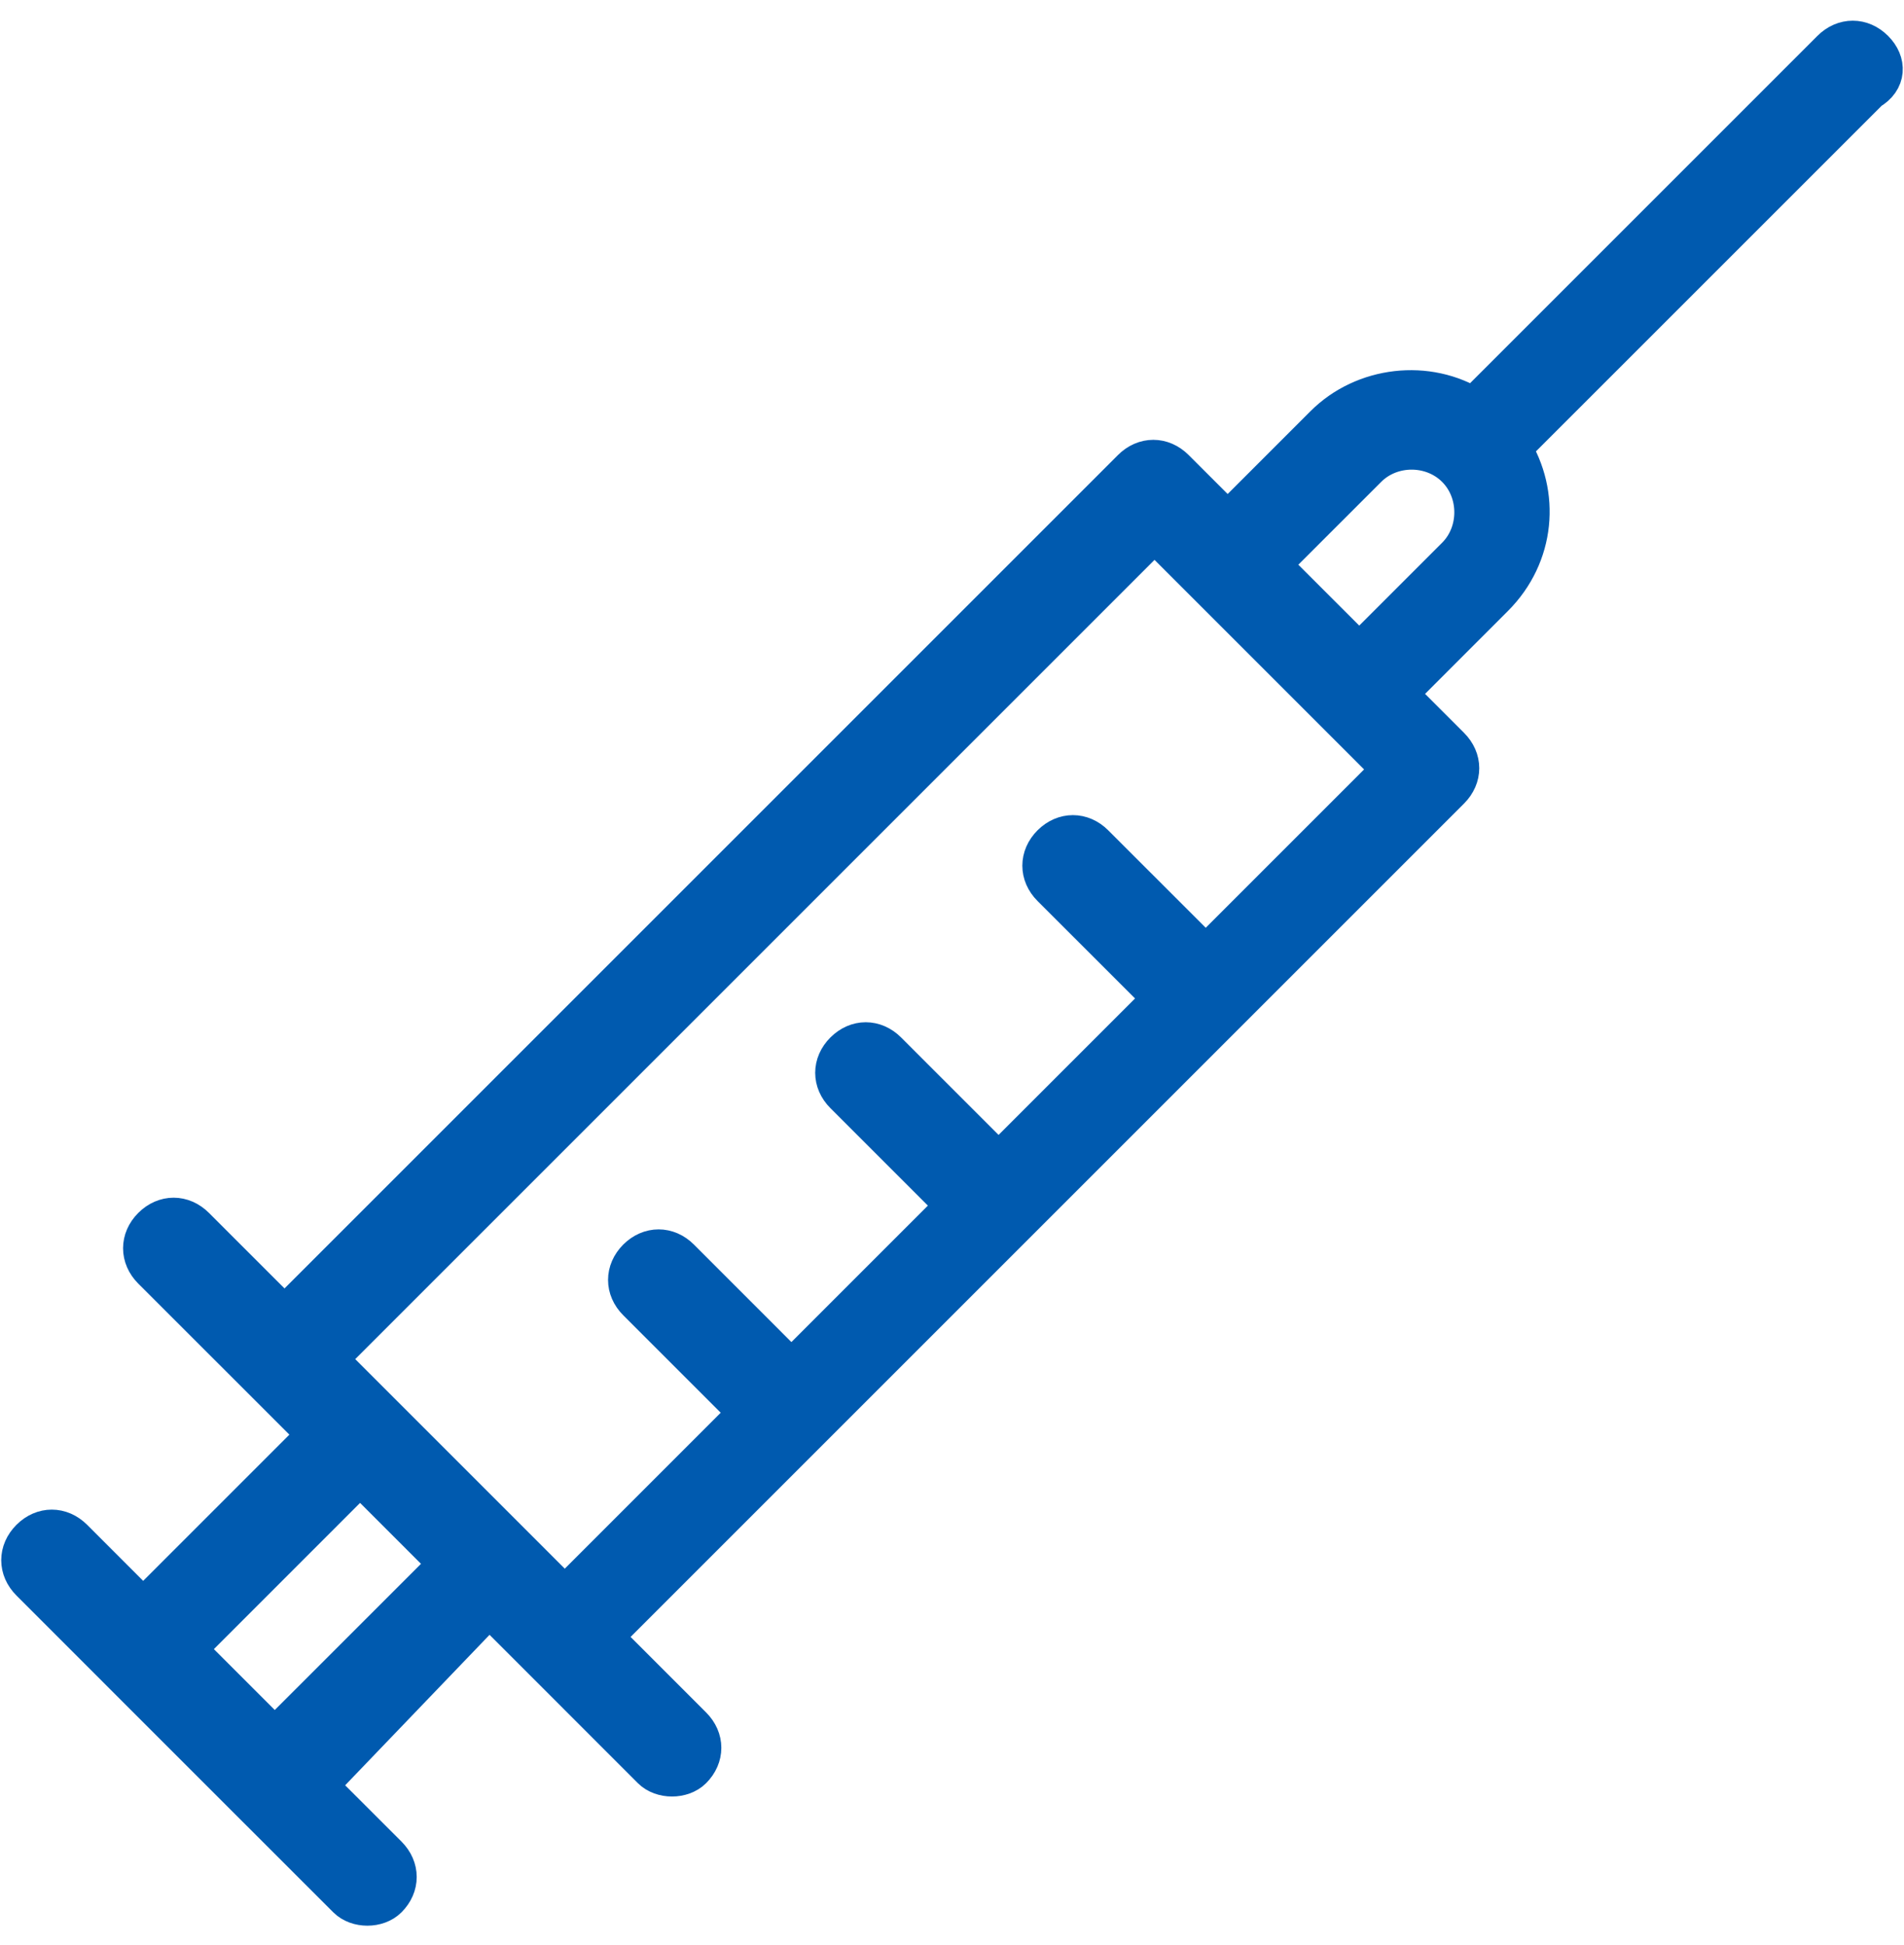
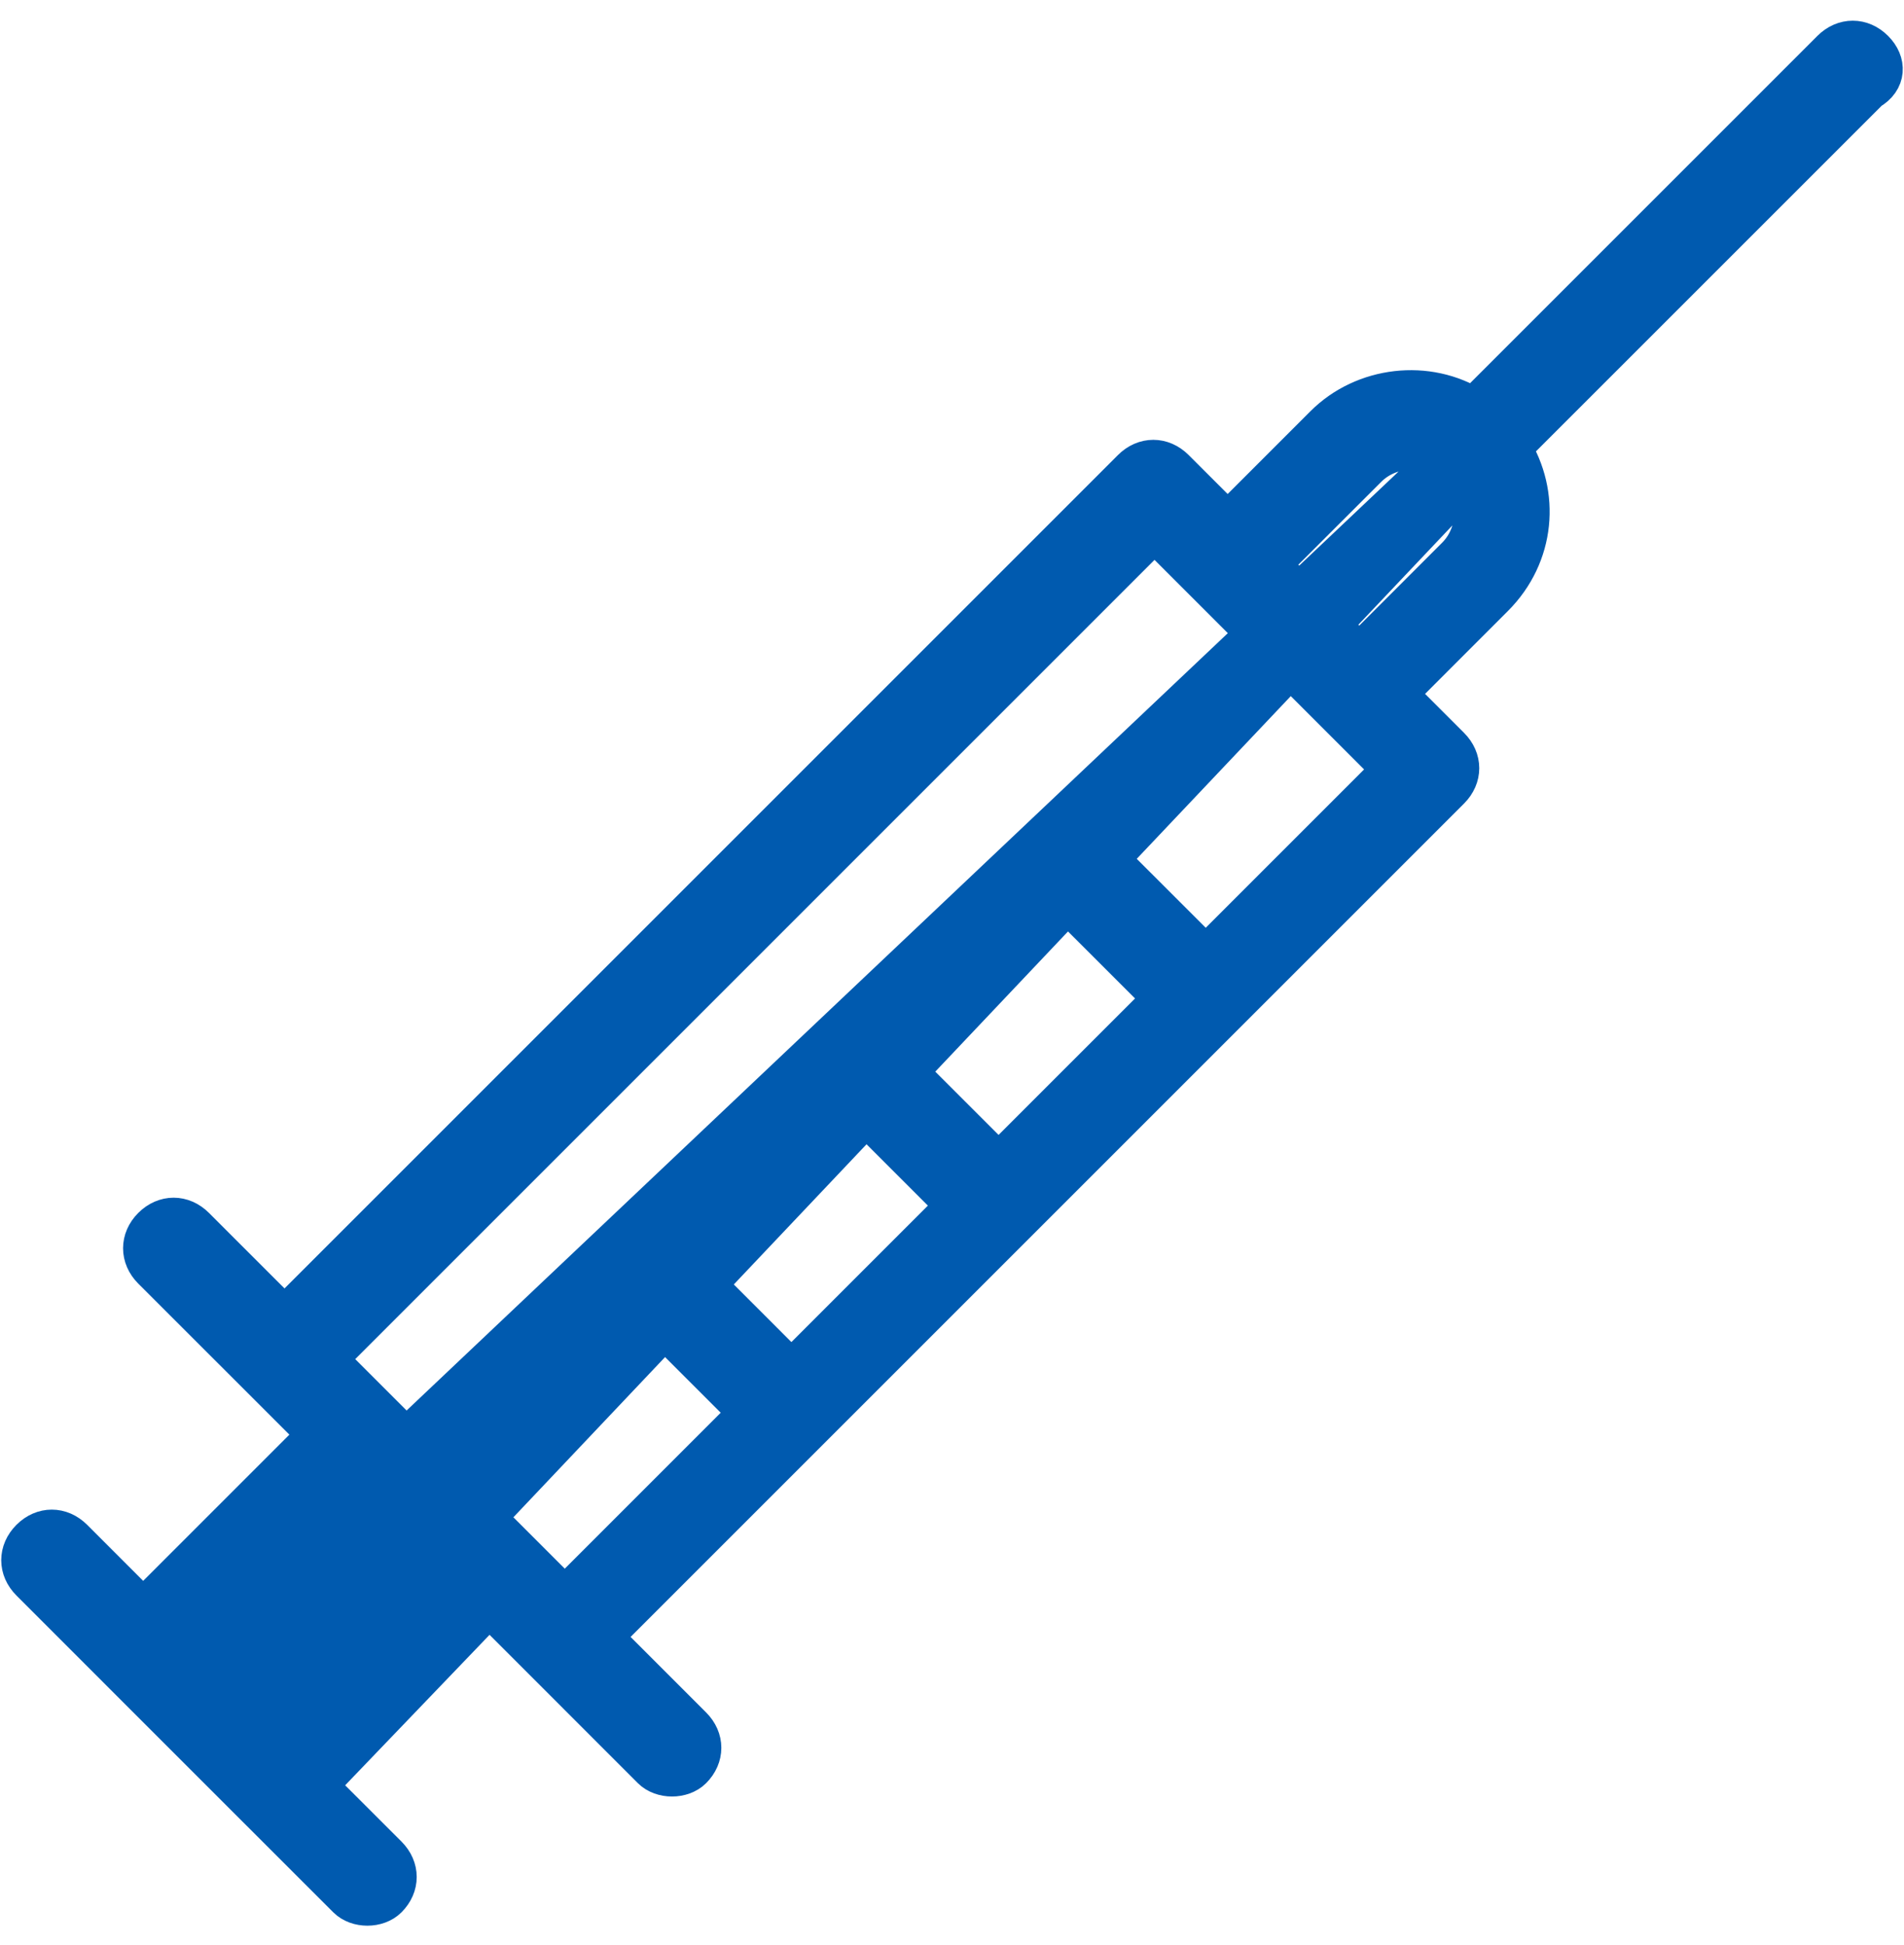
<svg xmlns="http://www.w3.org/2000/svg" width="46" height="47" viewBox="0 0 46 47" fill="none">
-   <path d="M45.262 1.221C44.968 0.926 44.556 0.926 44.261 1.221L35.606 9.876C34.488 9.169 32.957 9.346 32.015 10.288L29.66 12.643L28.364 11.348C28.07 11.053 27.658 11.053 27.363 11.348L6.874 31.837L4.695 29.659C4.401 29.364 3.989 29.364 3.694 29.659C3.4 29.953 3.4 30.365 3.694 30.66L6.344 33.309L7.698 34.663L3.459 38.903L1.752 37.195C1.457 36.901 1.045 36.901 0.751 37.195C0.456 37.49 0.456 37.902 0.751 38.196L2.988 40.434L6.167 43.613L8.405 45.85C8.522 45.968 8.699 46.027 8.876 46.027C9.052 46.027 9.229 45.968 9.347 45.85C9.641 45.556 9.641 45.144 9.347 44.849L7.639 43.142L11.82 38.785L13.115 40.08L15.764 42.73C15.882 42.847 16.059 42.906 16.235 42.906C16.412 42.906 16.589 42.847 16.706 42.73C17.001 42.435 17.001 42.023 16.706 41.729L14.528 39.55L35.017 19.061C35.312 18.766 35.312 18.354 35.017 18.06L33.722 16.765L36.077 14.409C37.078 13.409 37.196 11.937 36.489 10.818L45.145 2.163C45.557 1.927 45.557 1.515 45.262 1.221ZM6.638 42.023L4.46 39.845L8.699 35.605L10.878 37.784L6.638 42.023ZM29.13 23.123L26.421 20.415C26.127 20.121 25.715 20.121 25.42 20.415C25.126 20.709 25.126 21.122 25.42 21.416L28.129 24.124L24.125 28.128L21.417 25.42C21.122 25.125 20.71 25.125 20.416 25.42C20.121 25.714 20.121 26.126 20.416 26.421L23.124 29.129L19.12 33.133L16.412 30.424C16.118 30.13 15.706 30.13 15.411 30.424C15.117 30.719 15.117 31.131 15.411 31.425L18.119 34.133L13.645 38.608L7.875 32.838L27.893 12.82L33.663 18.59L29.13 23.123ZM35.194 13.467L32.839 15.822L30.66 13.644L33.016 11.289C33.604 10.7 34.605 10.7 35.194 11.289C35.783 11.878 35.783 12.879 35.194 13.467Z" fill="#005AAF" stroke="#005AAF" />
+   <path d="M45.262 1.221C44.968 0.926 44.556 0.926 44.261 1.221L35.606 9.876C34.488 9.169 32.957 9.346 32.015 10.288L29.66 12.643L28.364 11.348C28.07 11.053 27.658 11.053 27.363 11.348L6.874 31.837L4.695 29.659C4.401 29.364 3.989 29.364 3.694 29.659C3.4 29.953 3.4 30.365 3.694 30.66L6.344 33.309L7.698 34.663L3.459 38.903L1.752 37.195C1.457 36.901 1.045 36.901 0.751 37.195C0.456 37.49 0.456 37.902 0.751 38.196L2.988 40.434L6.167 43.613L8.405 45.85C8.522 45.968 8.699 46.027 8.876 46.027C9.052 46.027 9.229 45.968 9.347 45.85C9.641 45.556 9.641 45.144 9.347 44.849L7.639 43.142L11.82 38.785L13.115 40.08L15.764 42.73C15.882 42.847 16.059 42.906 16.235 42.906C16.412 42.906 16.589 42.847 16.706 42.73C17.001 42.435 17.001 42.023 16.706 41.729L14.528 39.55L35.017 19.061C35.312 18.766 35.312 18.354 35.017 18.06L33.722 16.765L36.077 14.409C37.078 13.409 37.196 11.937 36.489 10.818L45.145 2.163C45.557 1.927 45.557 1.515 45.262 1.221ZL4.46 39.845L8.699 35.605L10.878 37.784L6.638 42.023ZM29.13 23.123L26.421 20.415C26.127 20.121 25.715 20.121 25.42 20.415C25.126 20.709 25.126 21.122 25.42 21.416L28.129 24.124L24.125 28.128L21.417 25.42C21.122 25.125 20.71 25.125 20.416 25.42C20.121 25.714 20.121 26.126 20.416 26.421L23.124 29.129L19.12 33.133L16.412 30.424C16.118 30.13 15.706 30.13 15.411 30.424C15.117 30.719 15.117 31.131 15.411 31.425L18.119 34.133L13.645 38.608L7.875 32.838L27.893 12.82L33.663 18.59L29.13 23.123ZM35.194 13.467L32.839 15.822L30.66 13.644L33.016 11.289C33.604 10.7 34.605 10.7 35.194 11.289C35.783 11.878 35.783 12.879 35.194 13.467Z" fill="#005AAF" stroke="#005AAF" />
</svg>